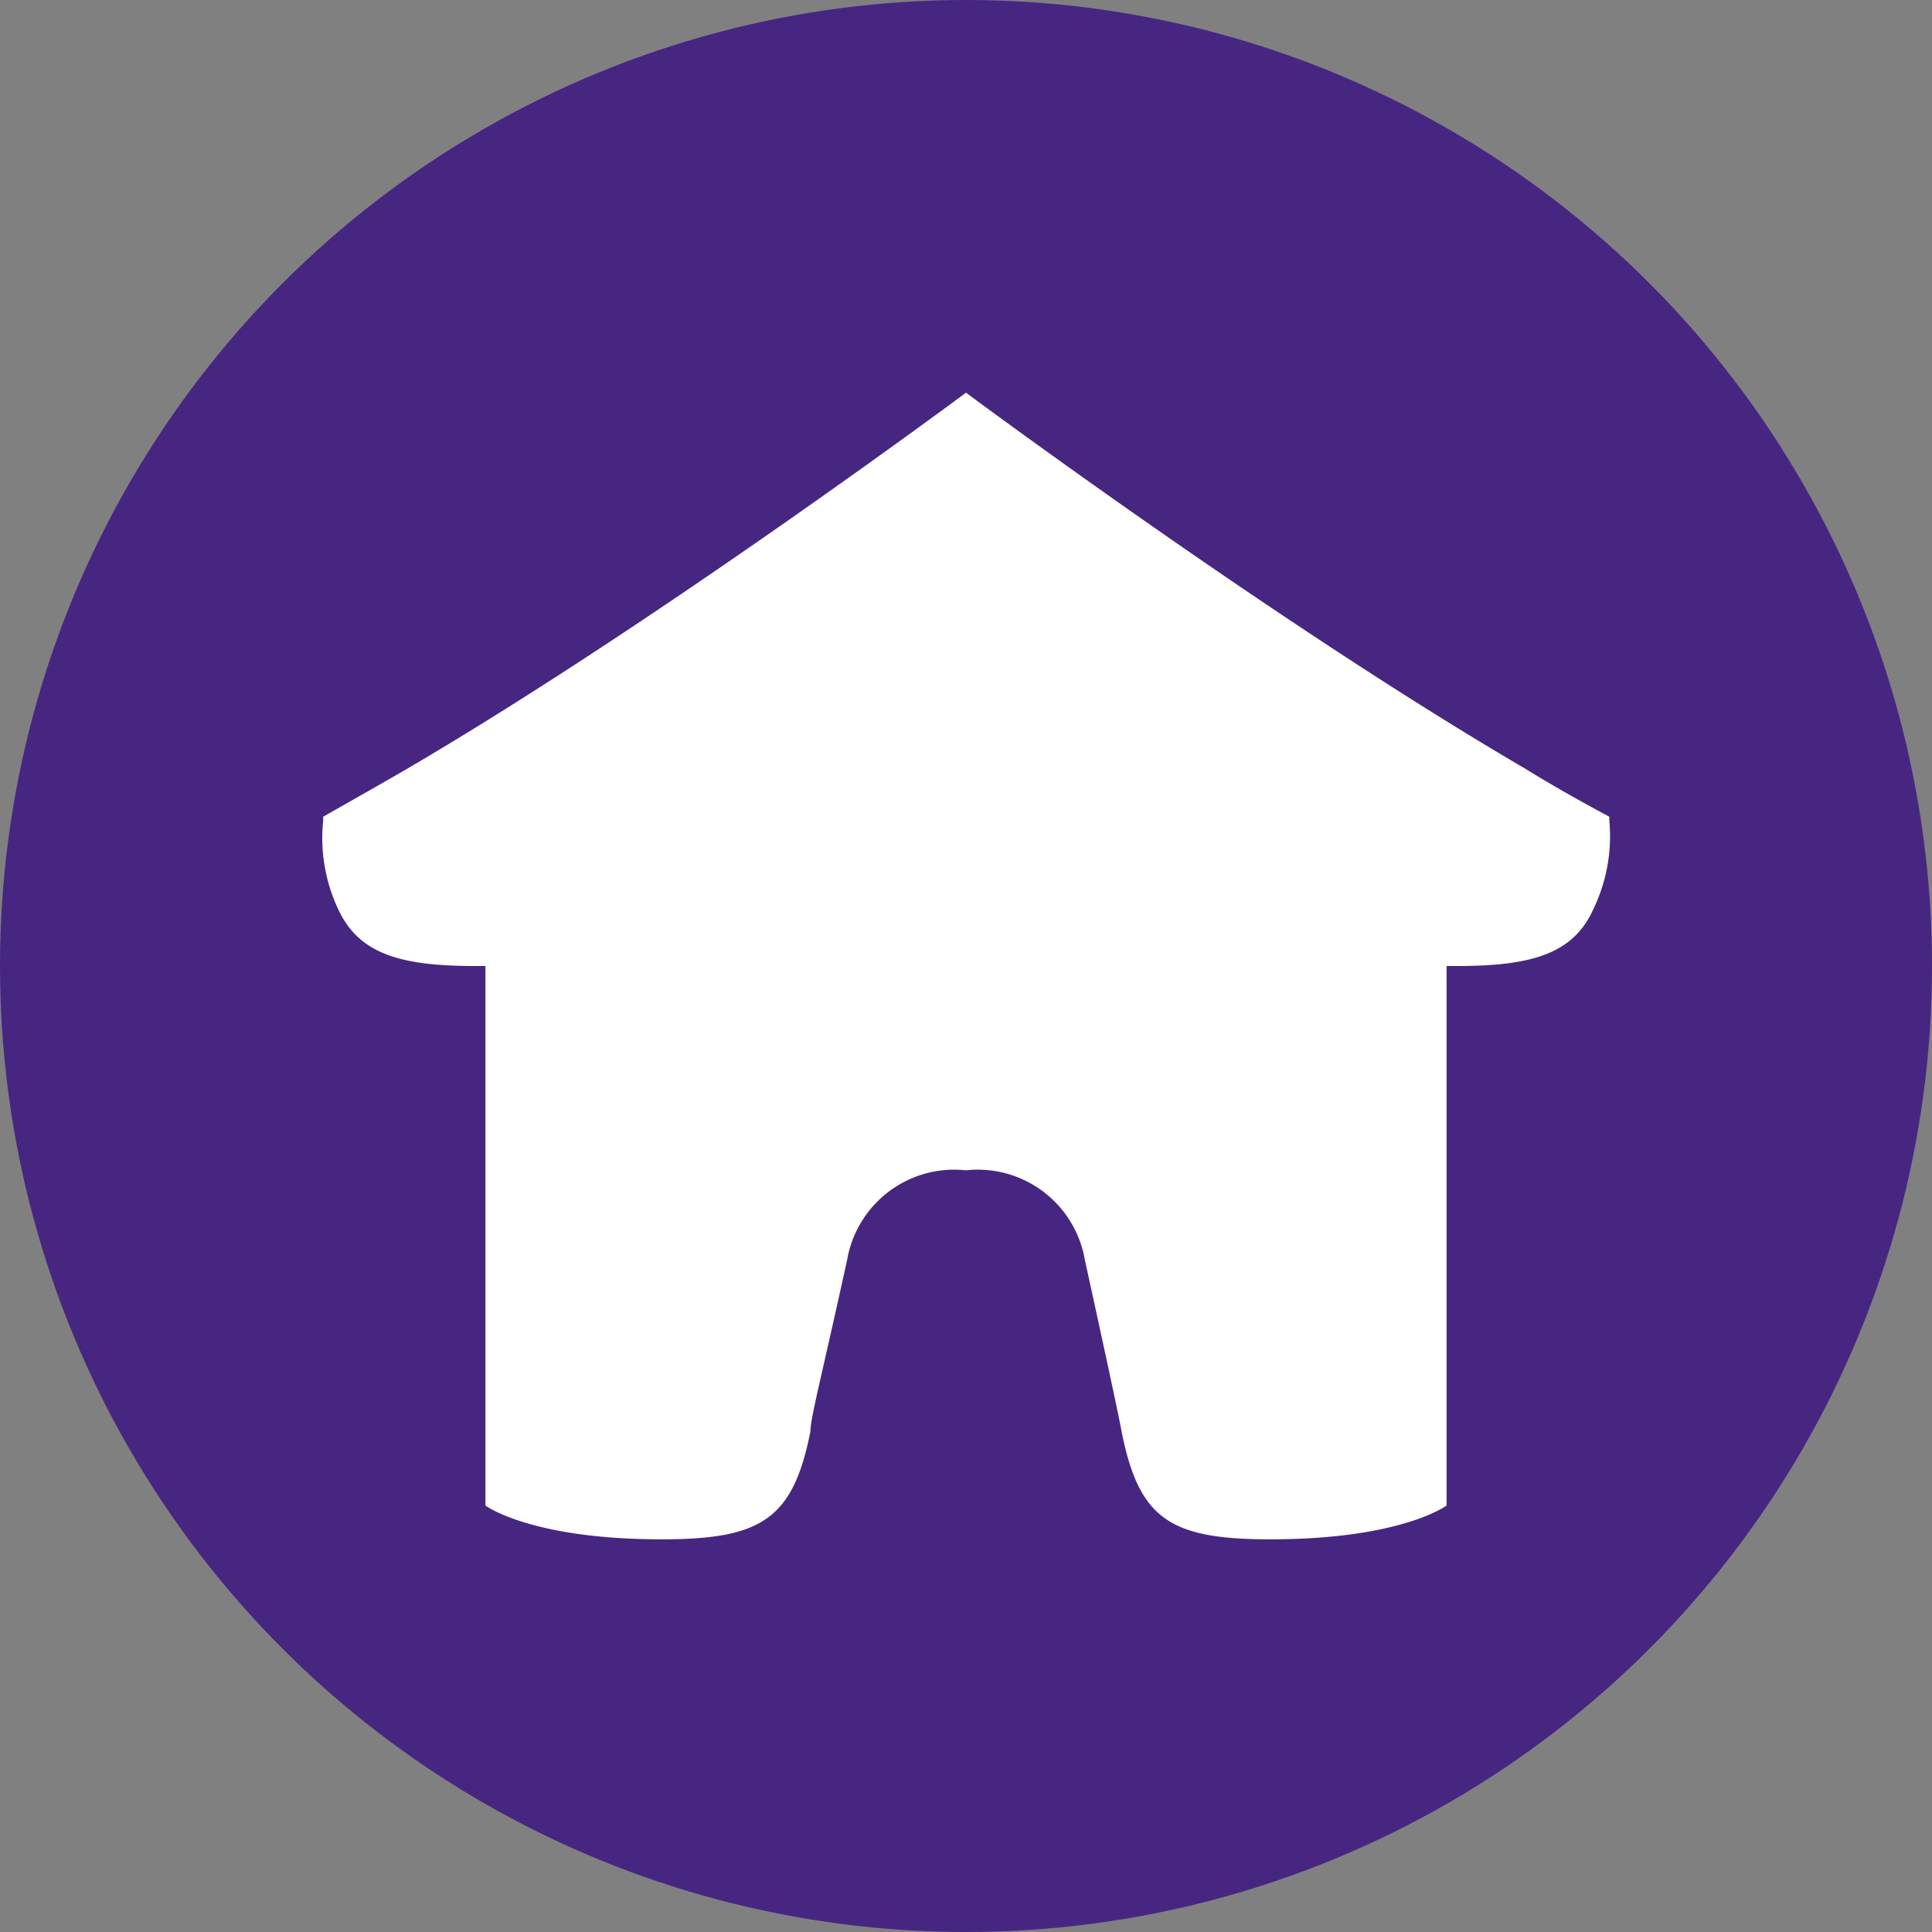
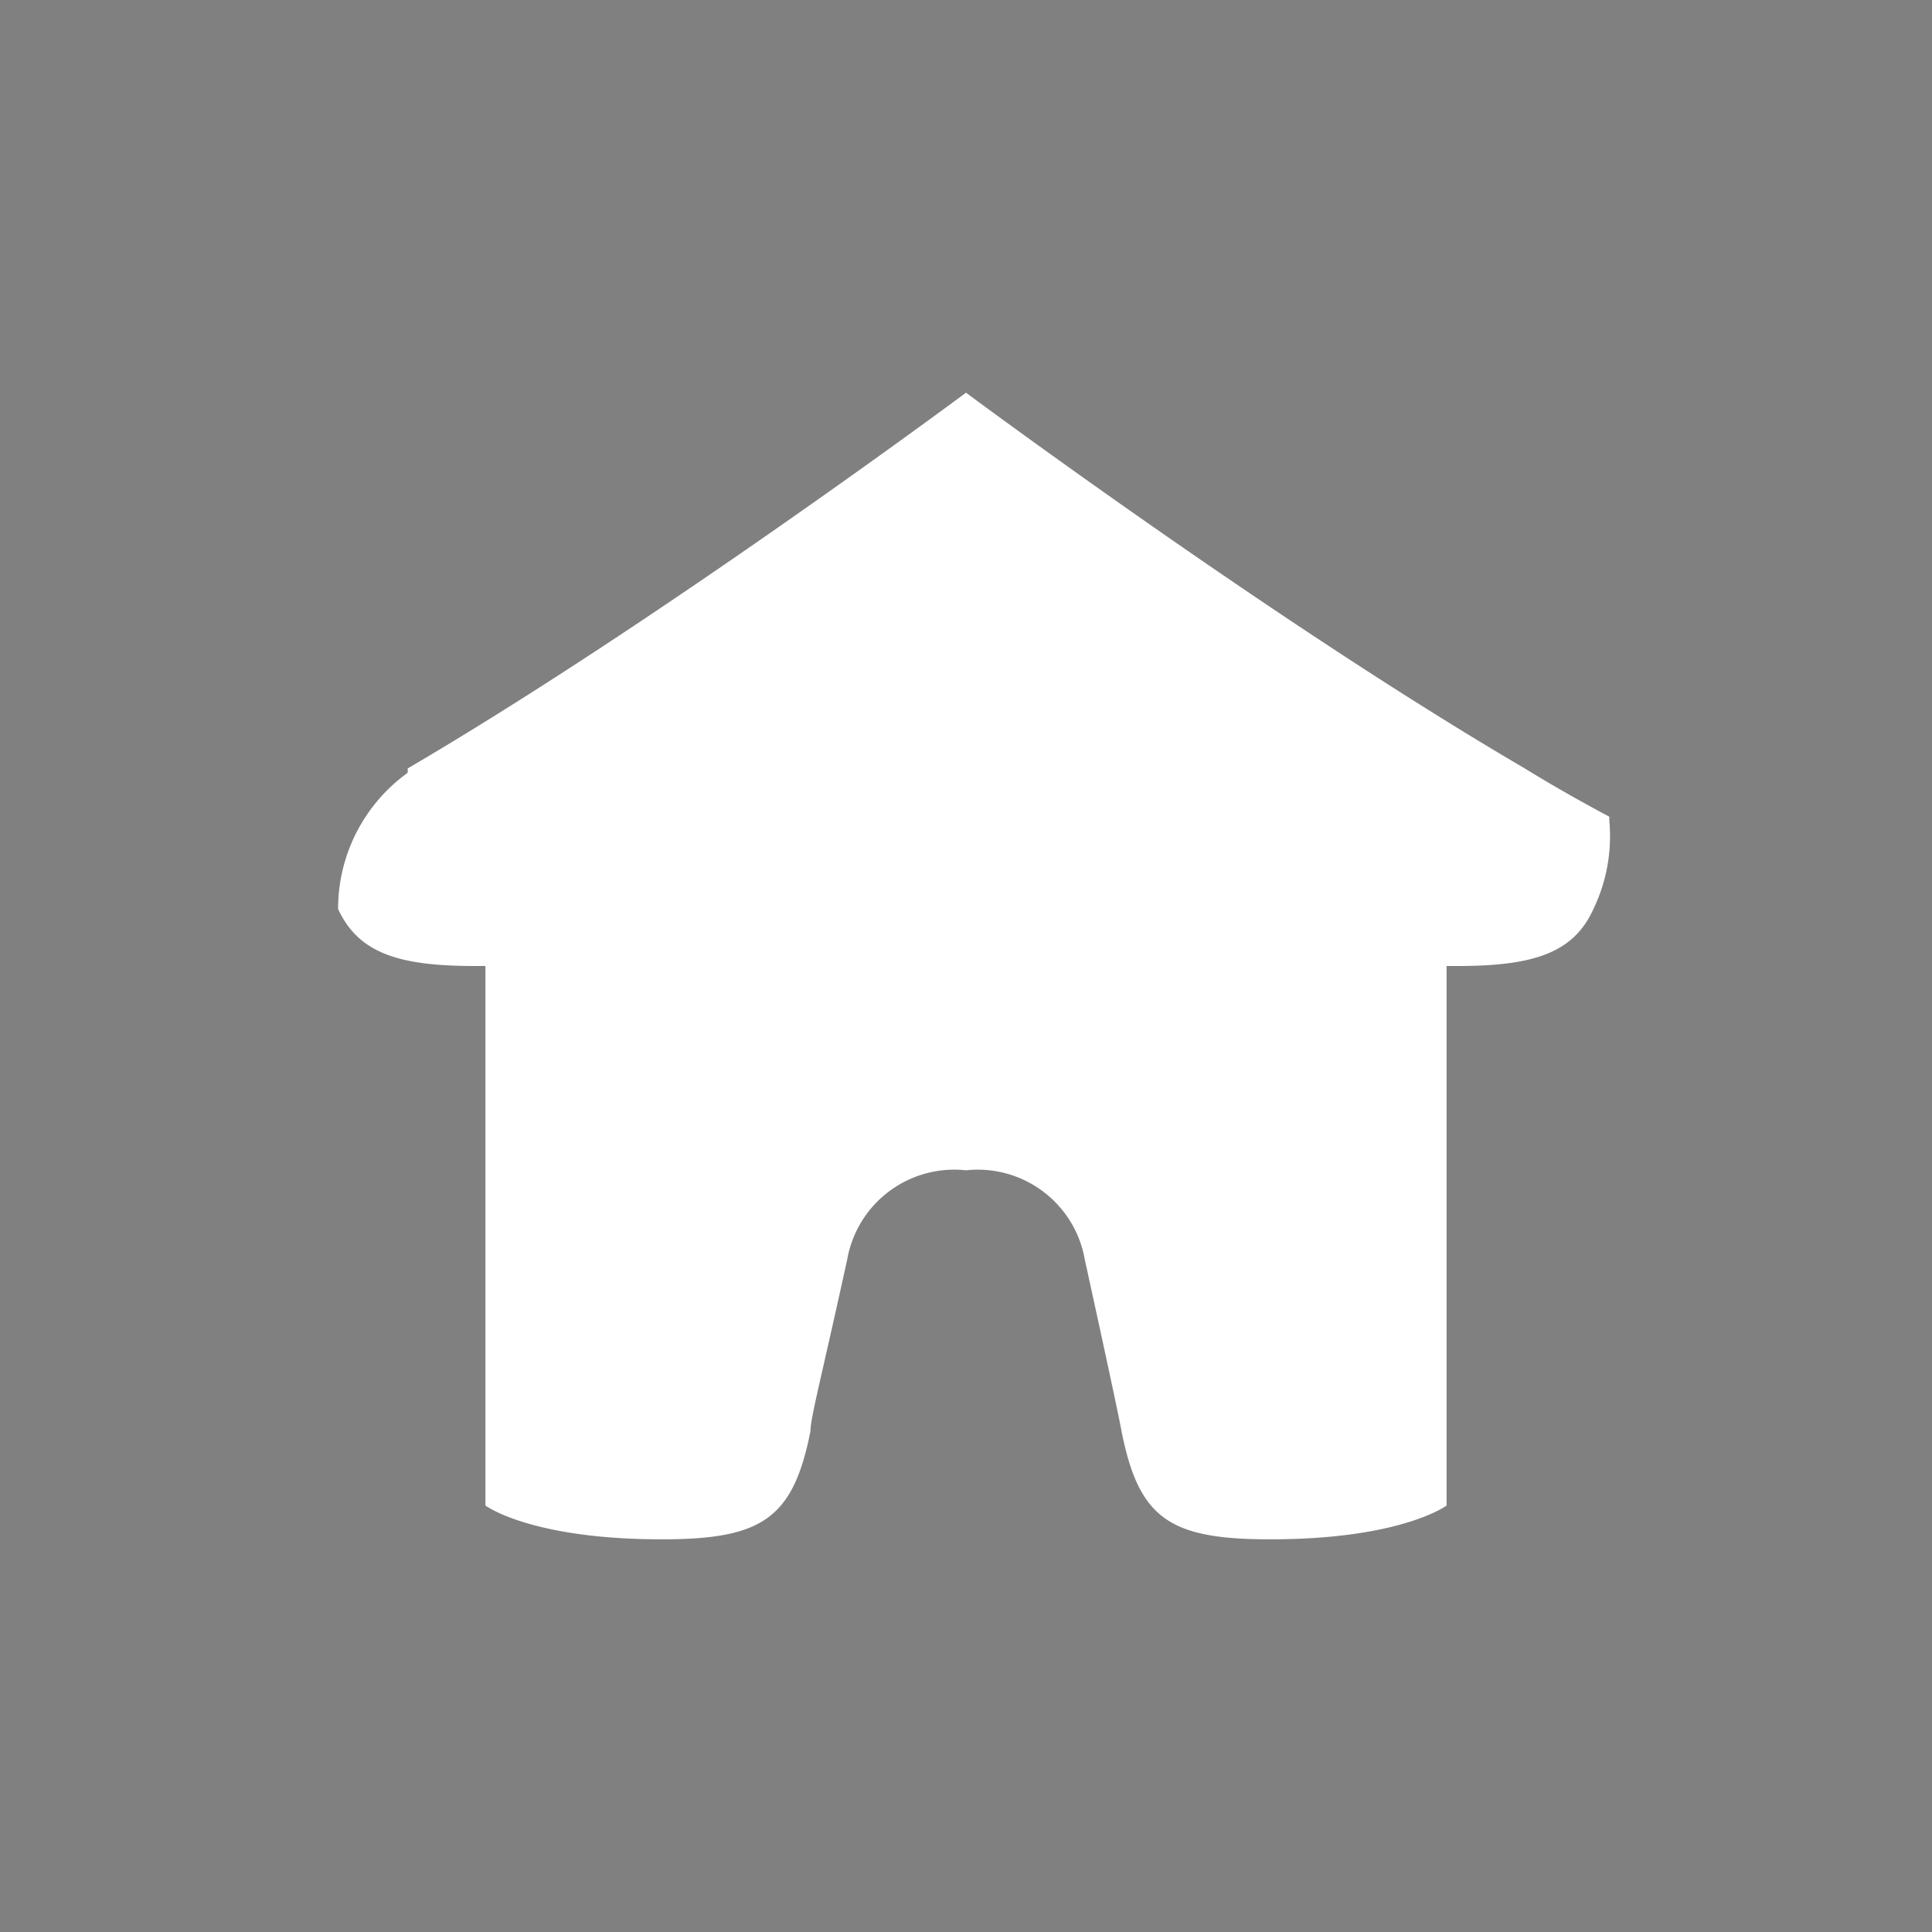
<svg xmlns="http://www.w3.org/2000/svg" id="Calque_1" data-name="Calque 1" viewBox="0 0 40 40">
  <rect x="0" y="0" width="40" height="40" fill="#808080" stroke="none" />
  <defs>
    <style>.cls-1{fill:#472682;}.cls-2{fill:#fff;}</style>
  </defs>
-   <circle class="cls-1" cx="20" cy="20" r="20" />
-   <path class="cls-2" d="M33.32,17a.62.62,0,0,1,0-.09c-.56-.3-1.15-.63-1.75-1C26.37,12.87,20,8.13,20,8.13h0s-6.37,4.74-11.56,7.78c-.6.35-1.19.68-1.75,1a.62.62,0,0,1,0,.09A3.47,3.47,0,0,0,7,18.82C7.42,19.73,8.25,20,9.82,20h.23V31.17s.93.7,3.65.7c2.07,0,2.72-.42,3.08-2.24,0-.27.2-1,.76-3.55A2.25,2.25,0,0,1,20,24.23a2.25,2.25,0,0,1,2.46,1.85c.56,2.56.71,3.28.76,3.55.36,1.82,1,2.24,3.08,2.24,2.72,0,3.65-.7,3.65-.7V20h.23c1.57,0,2.4-.27,2.81-1.18A3.47,3.47,0,0,0,33.32,17Z" />
+   <path class="cls-2" d="M33.32,17a.62.62,0,0,1,0-.09c-.56-.3-1.15-.63-1.75-1C26.37,12.87,20,8.13,20,8.13h0s-6.37,4.74-11.56,7.78a.62.62,0,0,1,0,.09A3.47,3.47,0,0,0,7,18.82C7.42,19.73,8.25,20,9.82,20h.23V31.17s.93.7,3.65.7c2.07,0,2.72-.42,3.08-2.24,0-.27.2-1,.76-3.55A2.25,2.25,0,0,1,20,24.23a2.25,2.25,0,0,1,2.46,1.85c.56,2.56.71,3.28.76,3.55.36,1.82,1,2.24,3.08,2.24,2.72,0,3.65-.7,3.65-.7V20h.23c1.57,0,2.4-.27,2.81-1.18A3.47,3.47,0,0,0,33.32,17Z" />
</svg>